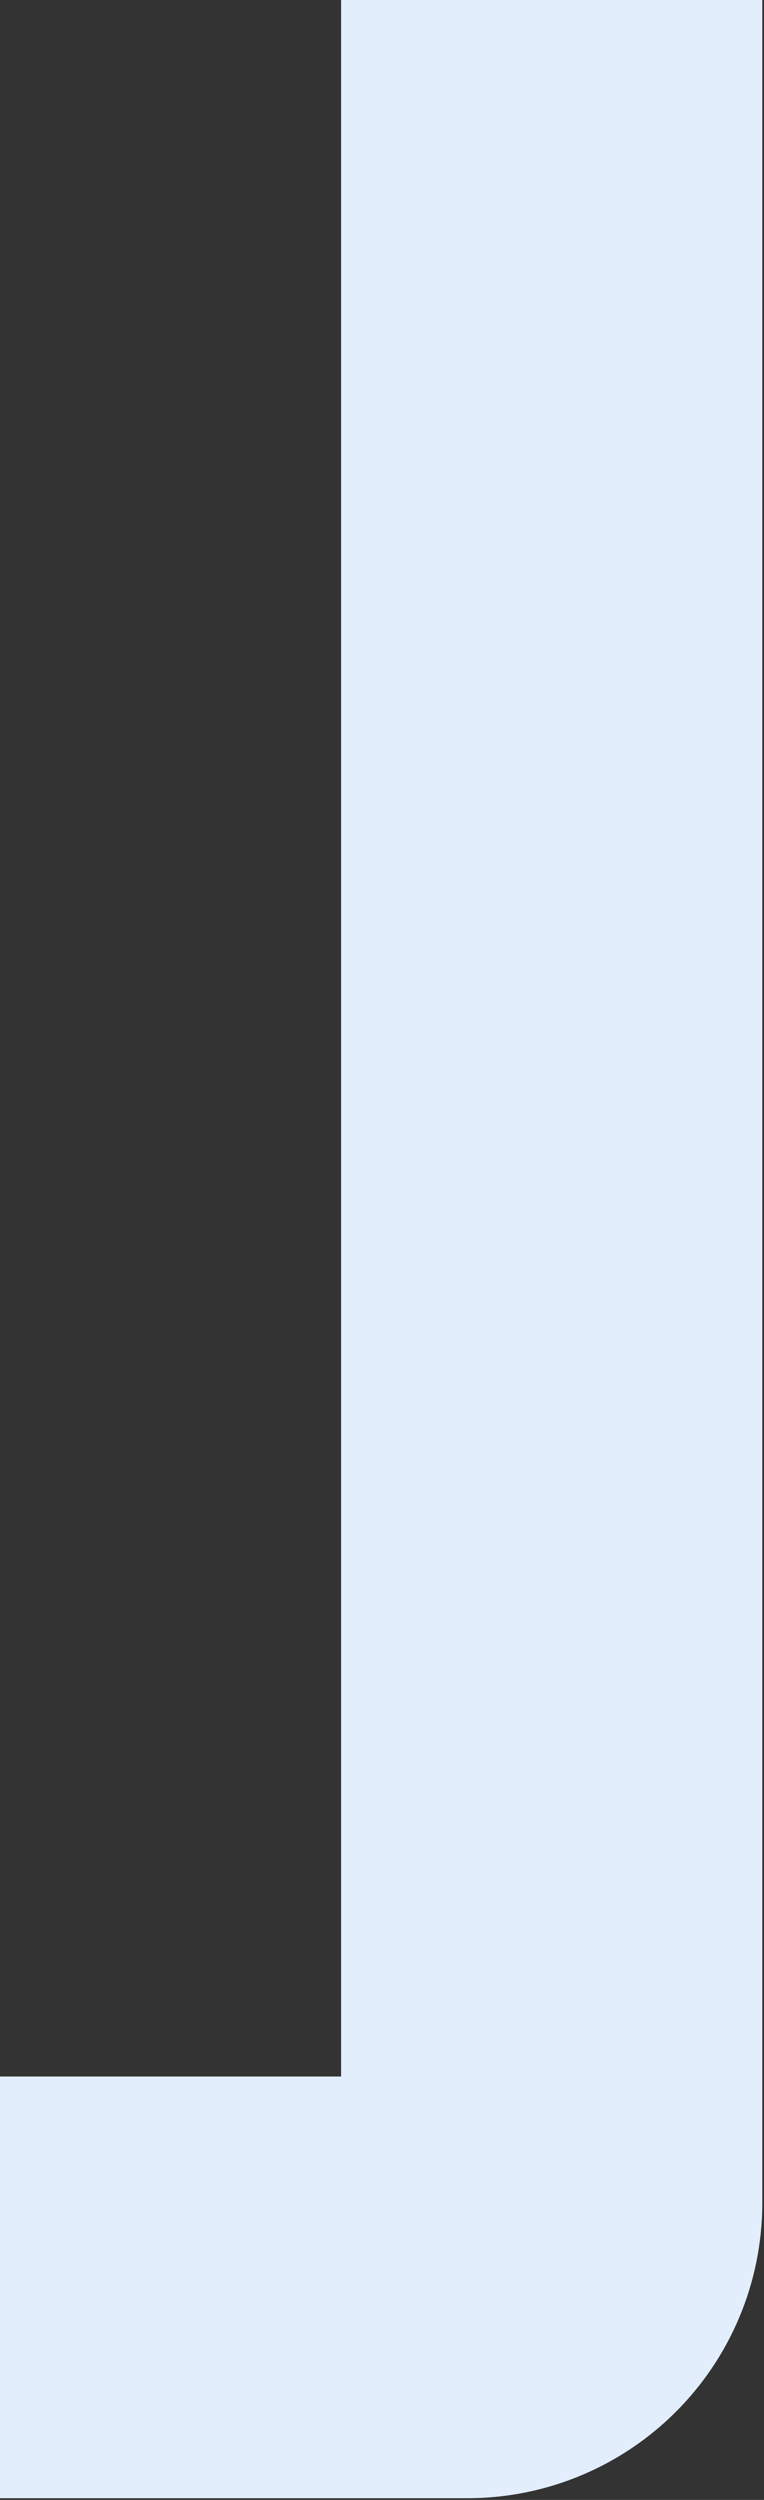
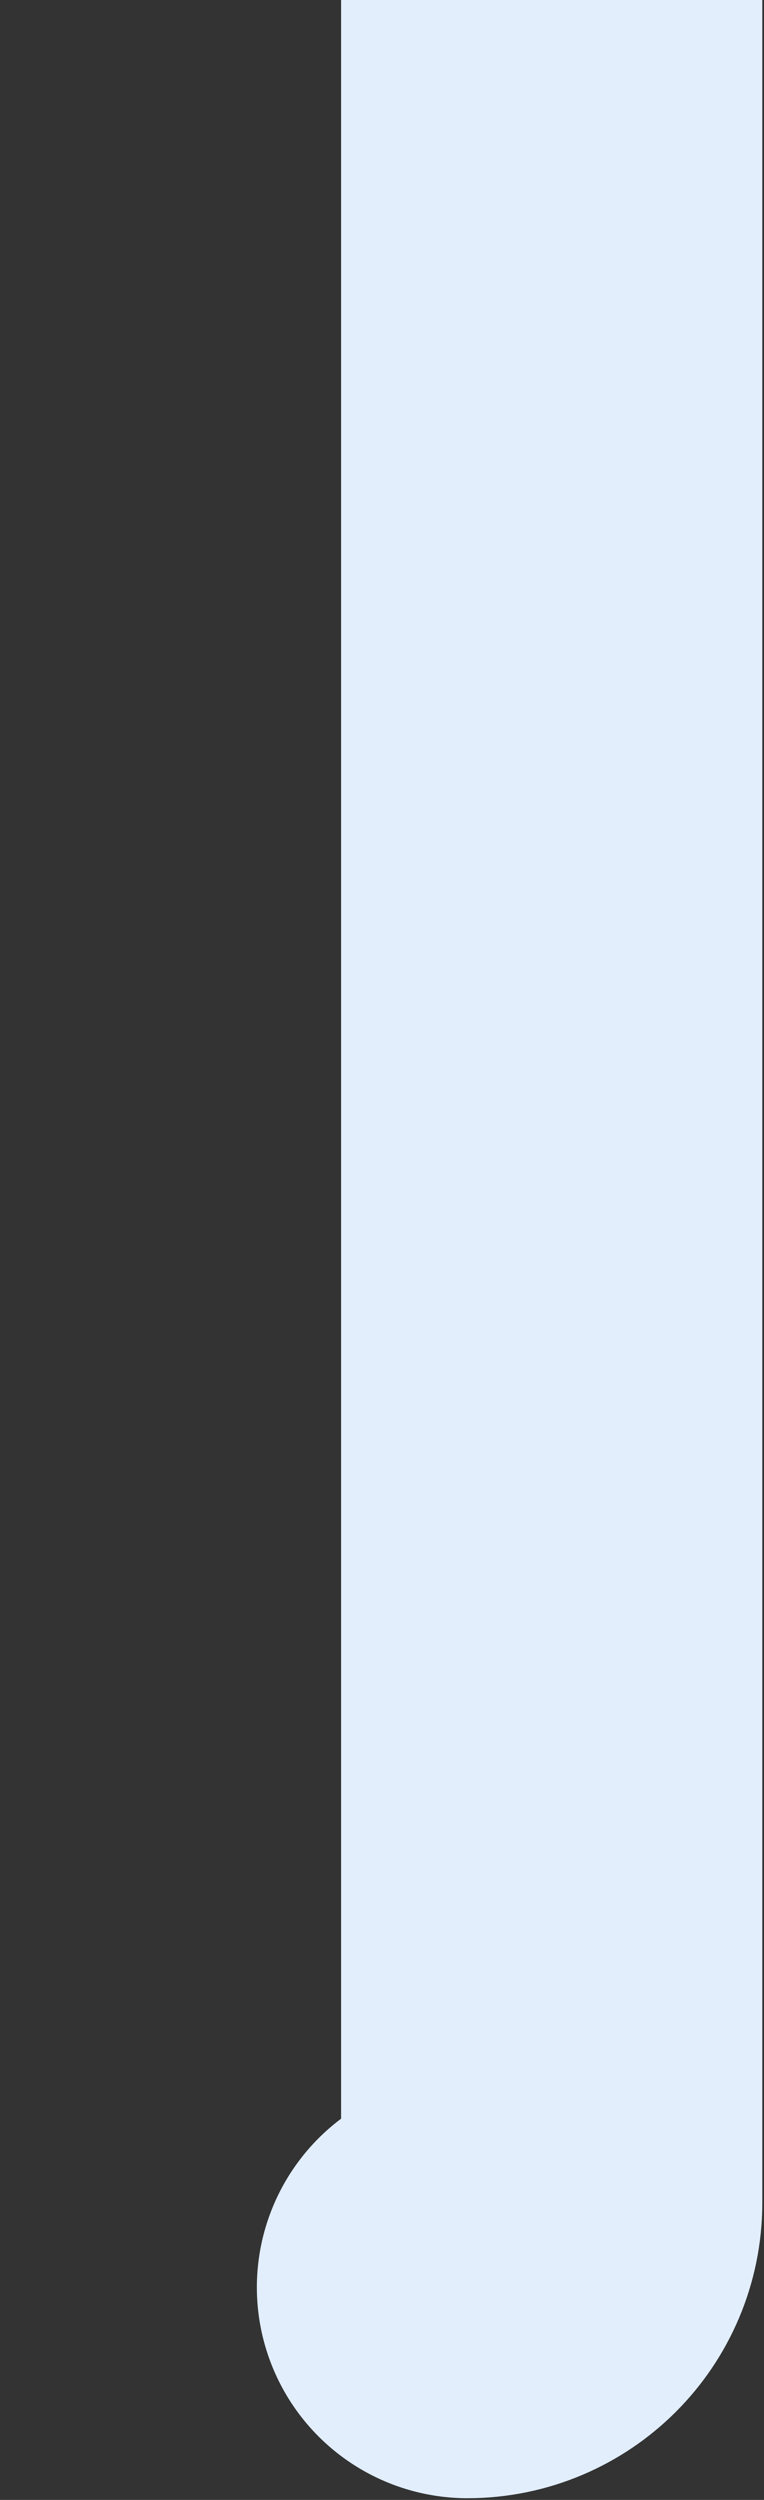
<svg xmlns="http://www.w3.org/2000/svg" width="123" height="402" fill="none">
  <rect width="100%" height="100%" fill="#333333" stroke="none" />
-   <path d="M88.82-95.5v449.758c0 7.49-6.072 13.562-13.562 13.562H-155.82" stroke="#E2EEFB" stroke-width="67.81" stroke-linecap="round" />
+   <path d="M88.82-95.5v449.758c0 7.49-6.072 13.562-13.562 13.562" stroke="#E2EEFB" stroke-width="67.81" stroke-linecap="round" />
</svg>